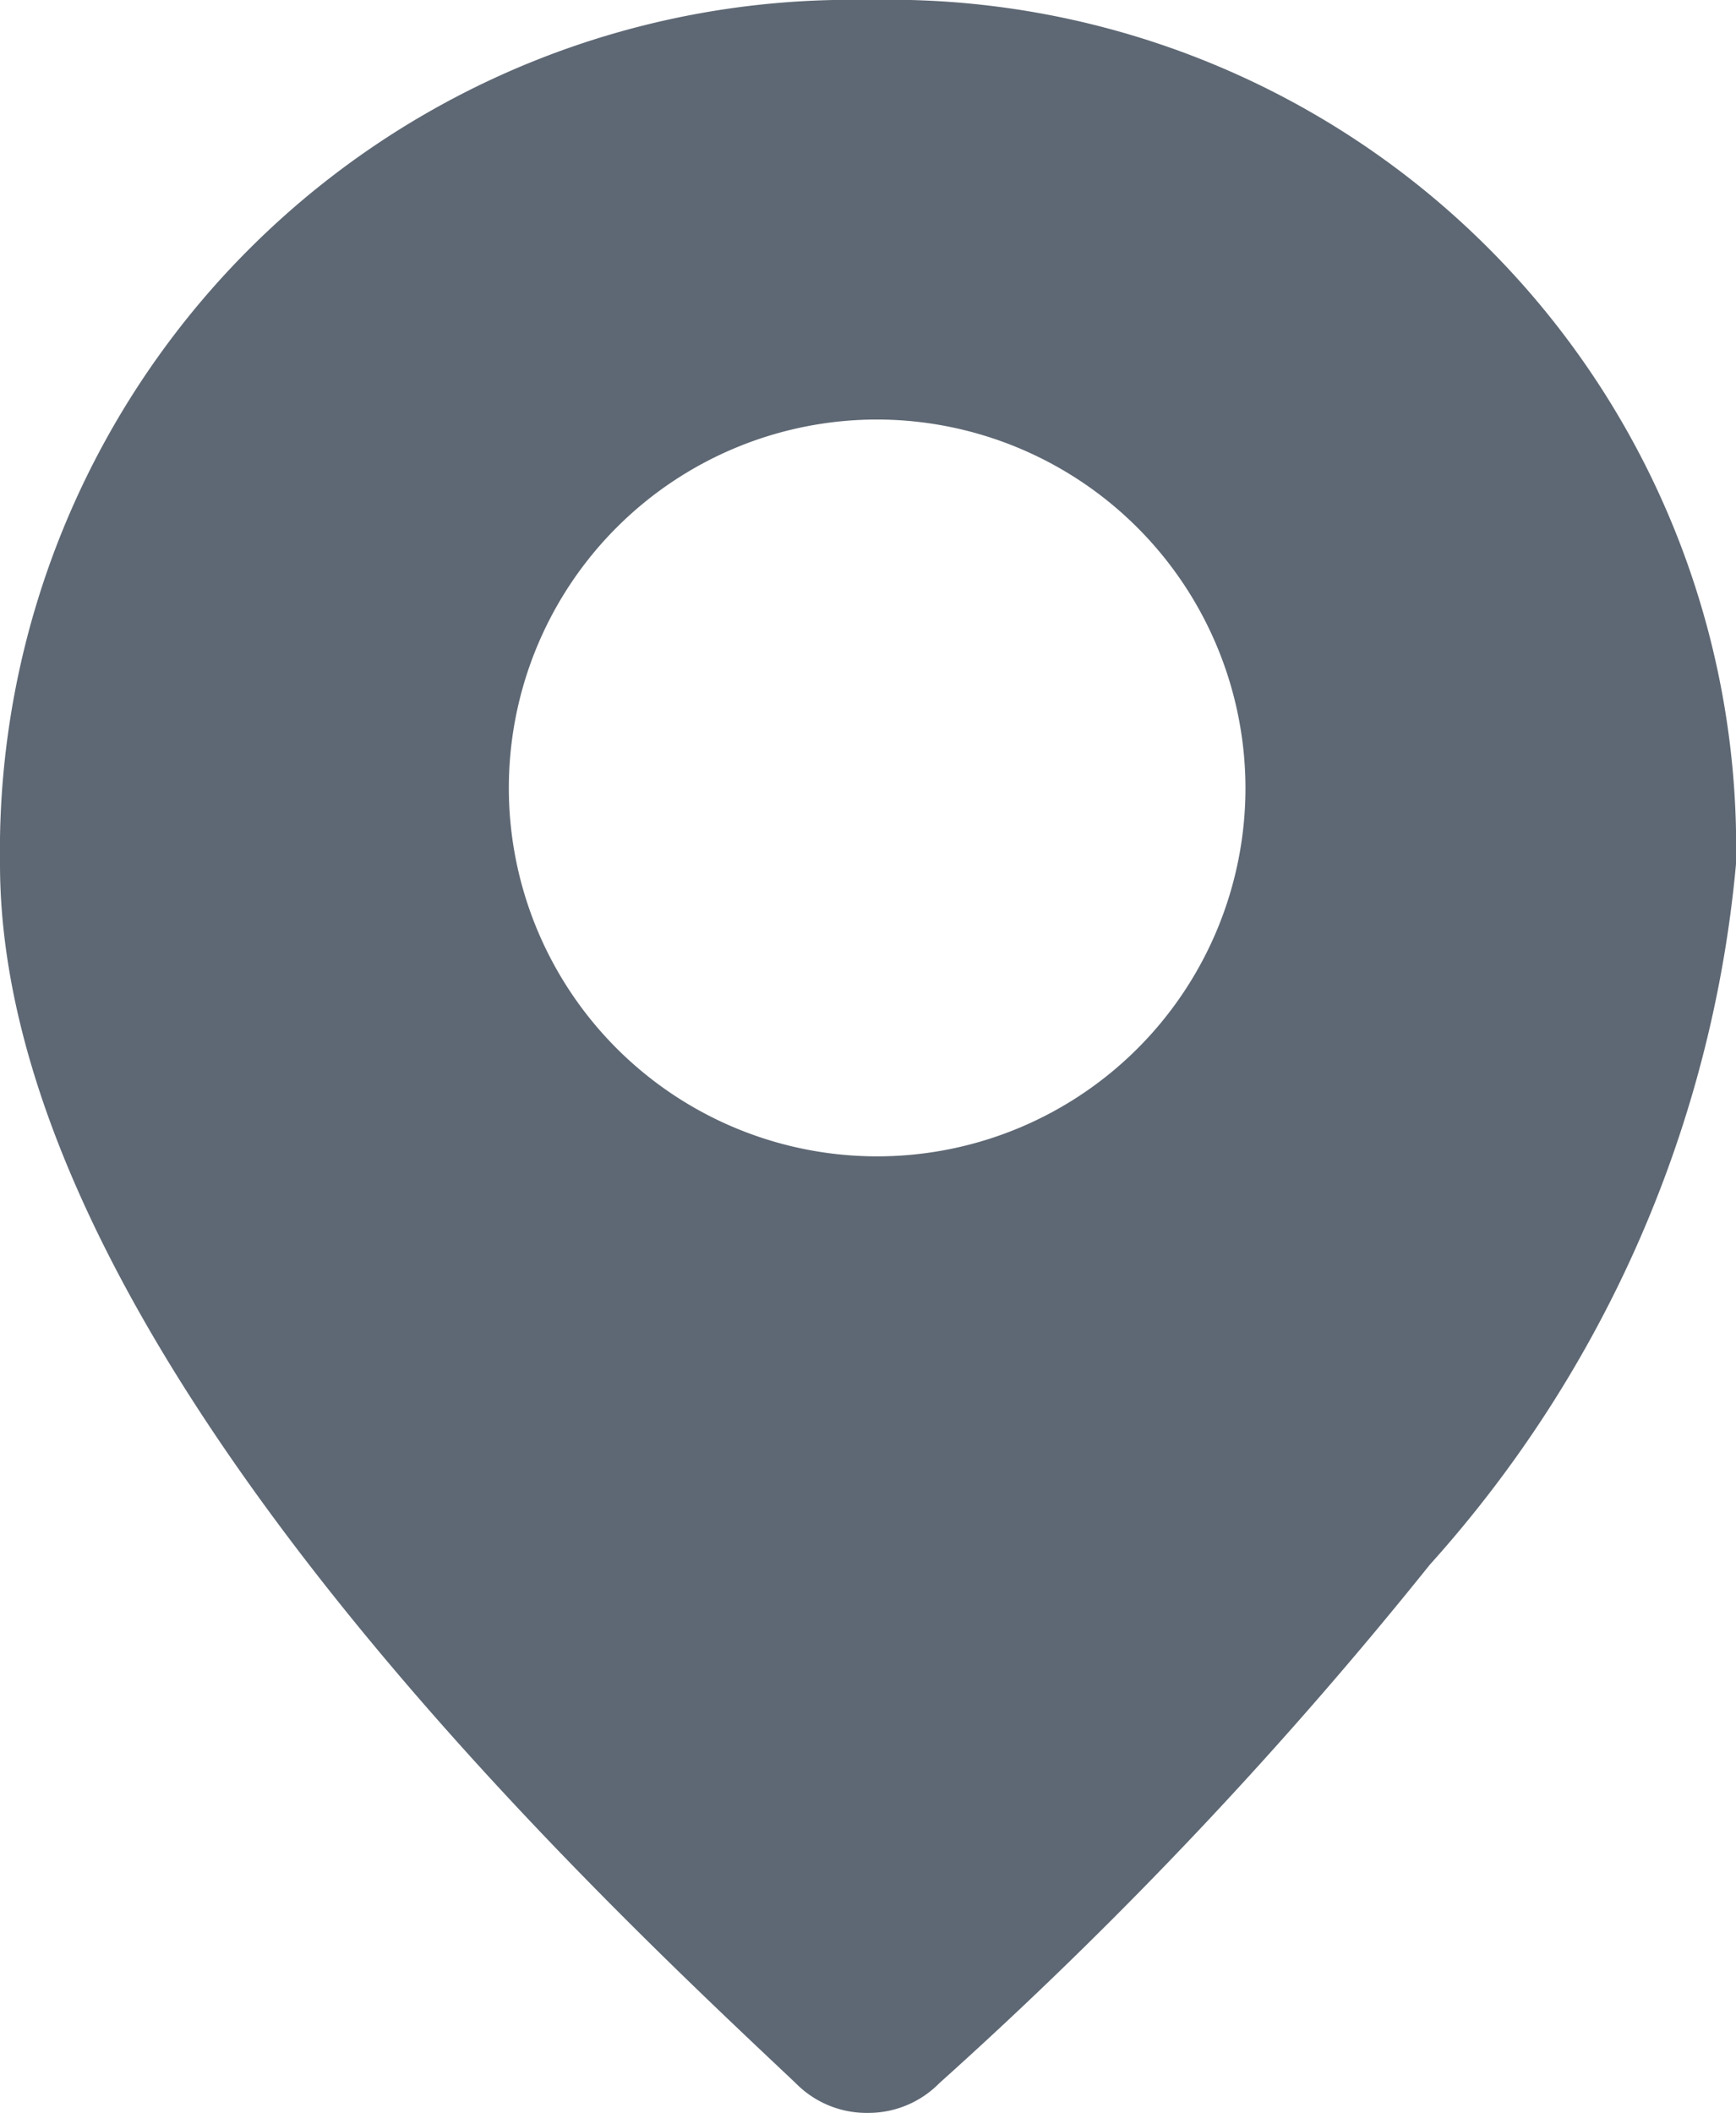
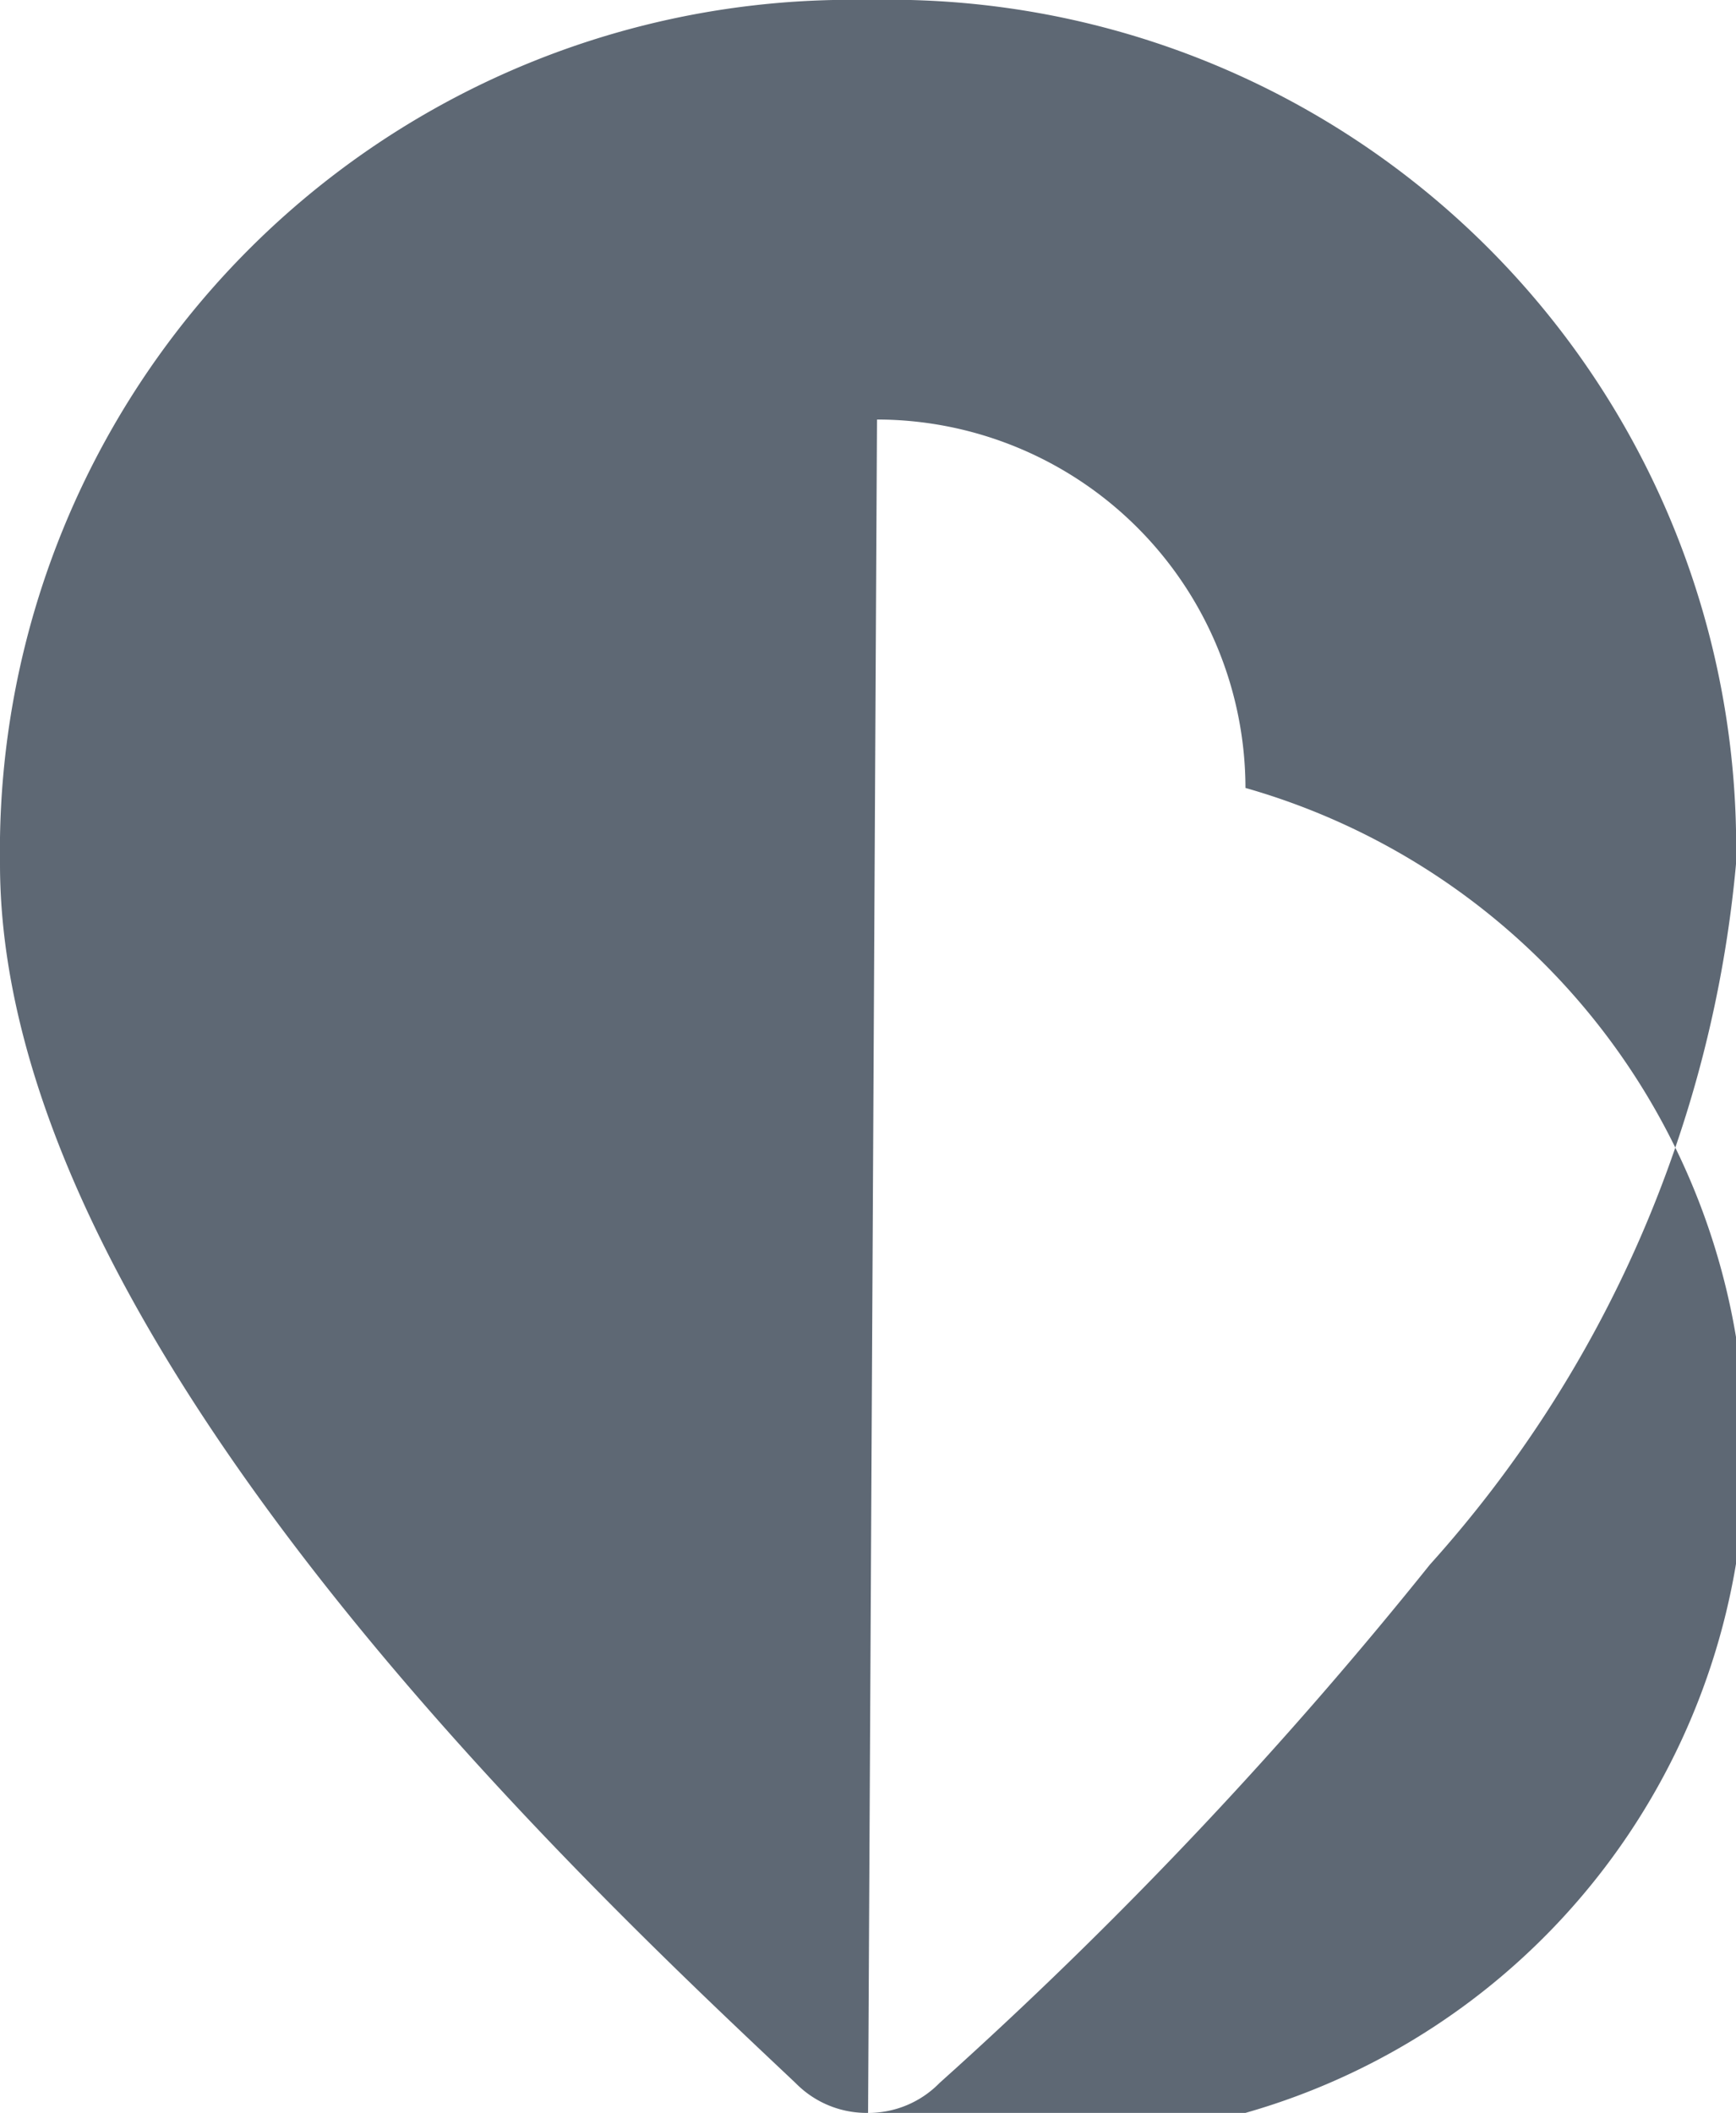
<svg xmlns="http://www.w3.org/2000/svg" width="10.907" height="13.271" viewBox="0 0 10.907 13.271">
-   <path id="Subtraction_25" data-name="Subtraction 25" d="M5.454,13.271A.624.624,0,0,1,5,13.085l-.037-.035C3.608,11.773,0,8.383,0,5.427A5.346,5.346,0,0,1,5.454,0a5.321,5.321,0,0,1,5.453,5.427,7.607,7.607,0,0,1-1.923,4.4,27.387,27.387,0,0,1-2.97,3.156l-.111.1A.625.625,0,0,1,5.454,13.271ZM5.51,2.635A2.314,2.314,0,1,0,7.825,4.949,2.318,2.318,0,0,0,5.51,2.635Z" fill="#5e6874" />
+   <path id="Subtraction_25" data-name="Subtraction 25" d="M5.454,13.271A.624.624,0,0,1,5,13.085l-.037-.035C3.608,11.773,0,8.383,0,5.427A5.346,5.346,0,0,1,5.454,0a5.321,5.321,0,0,1,5.453,5.427,7.607,7.607,0,0,1-1.923,4.4,27.387,27.387,0,0,1-2.97,3.156l-.111.1A.625.625,0,0,1,5.454,13.271ZA2.314,2.314,0,1,0,7.825,4.949,2.318,2.318,0,0,0,5.51,2.635Z" fill="#5e6874" />
</svg>